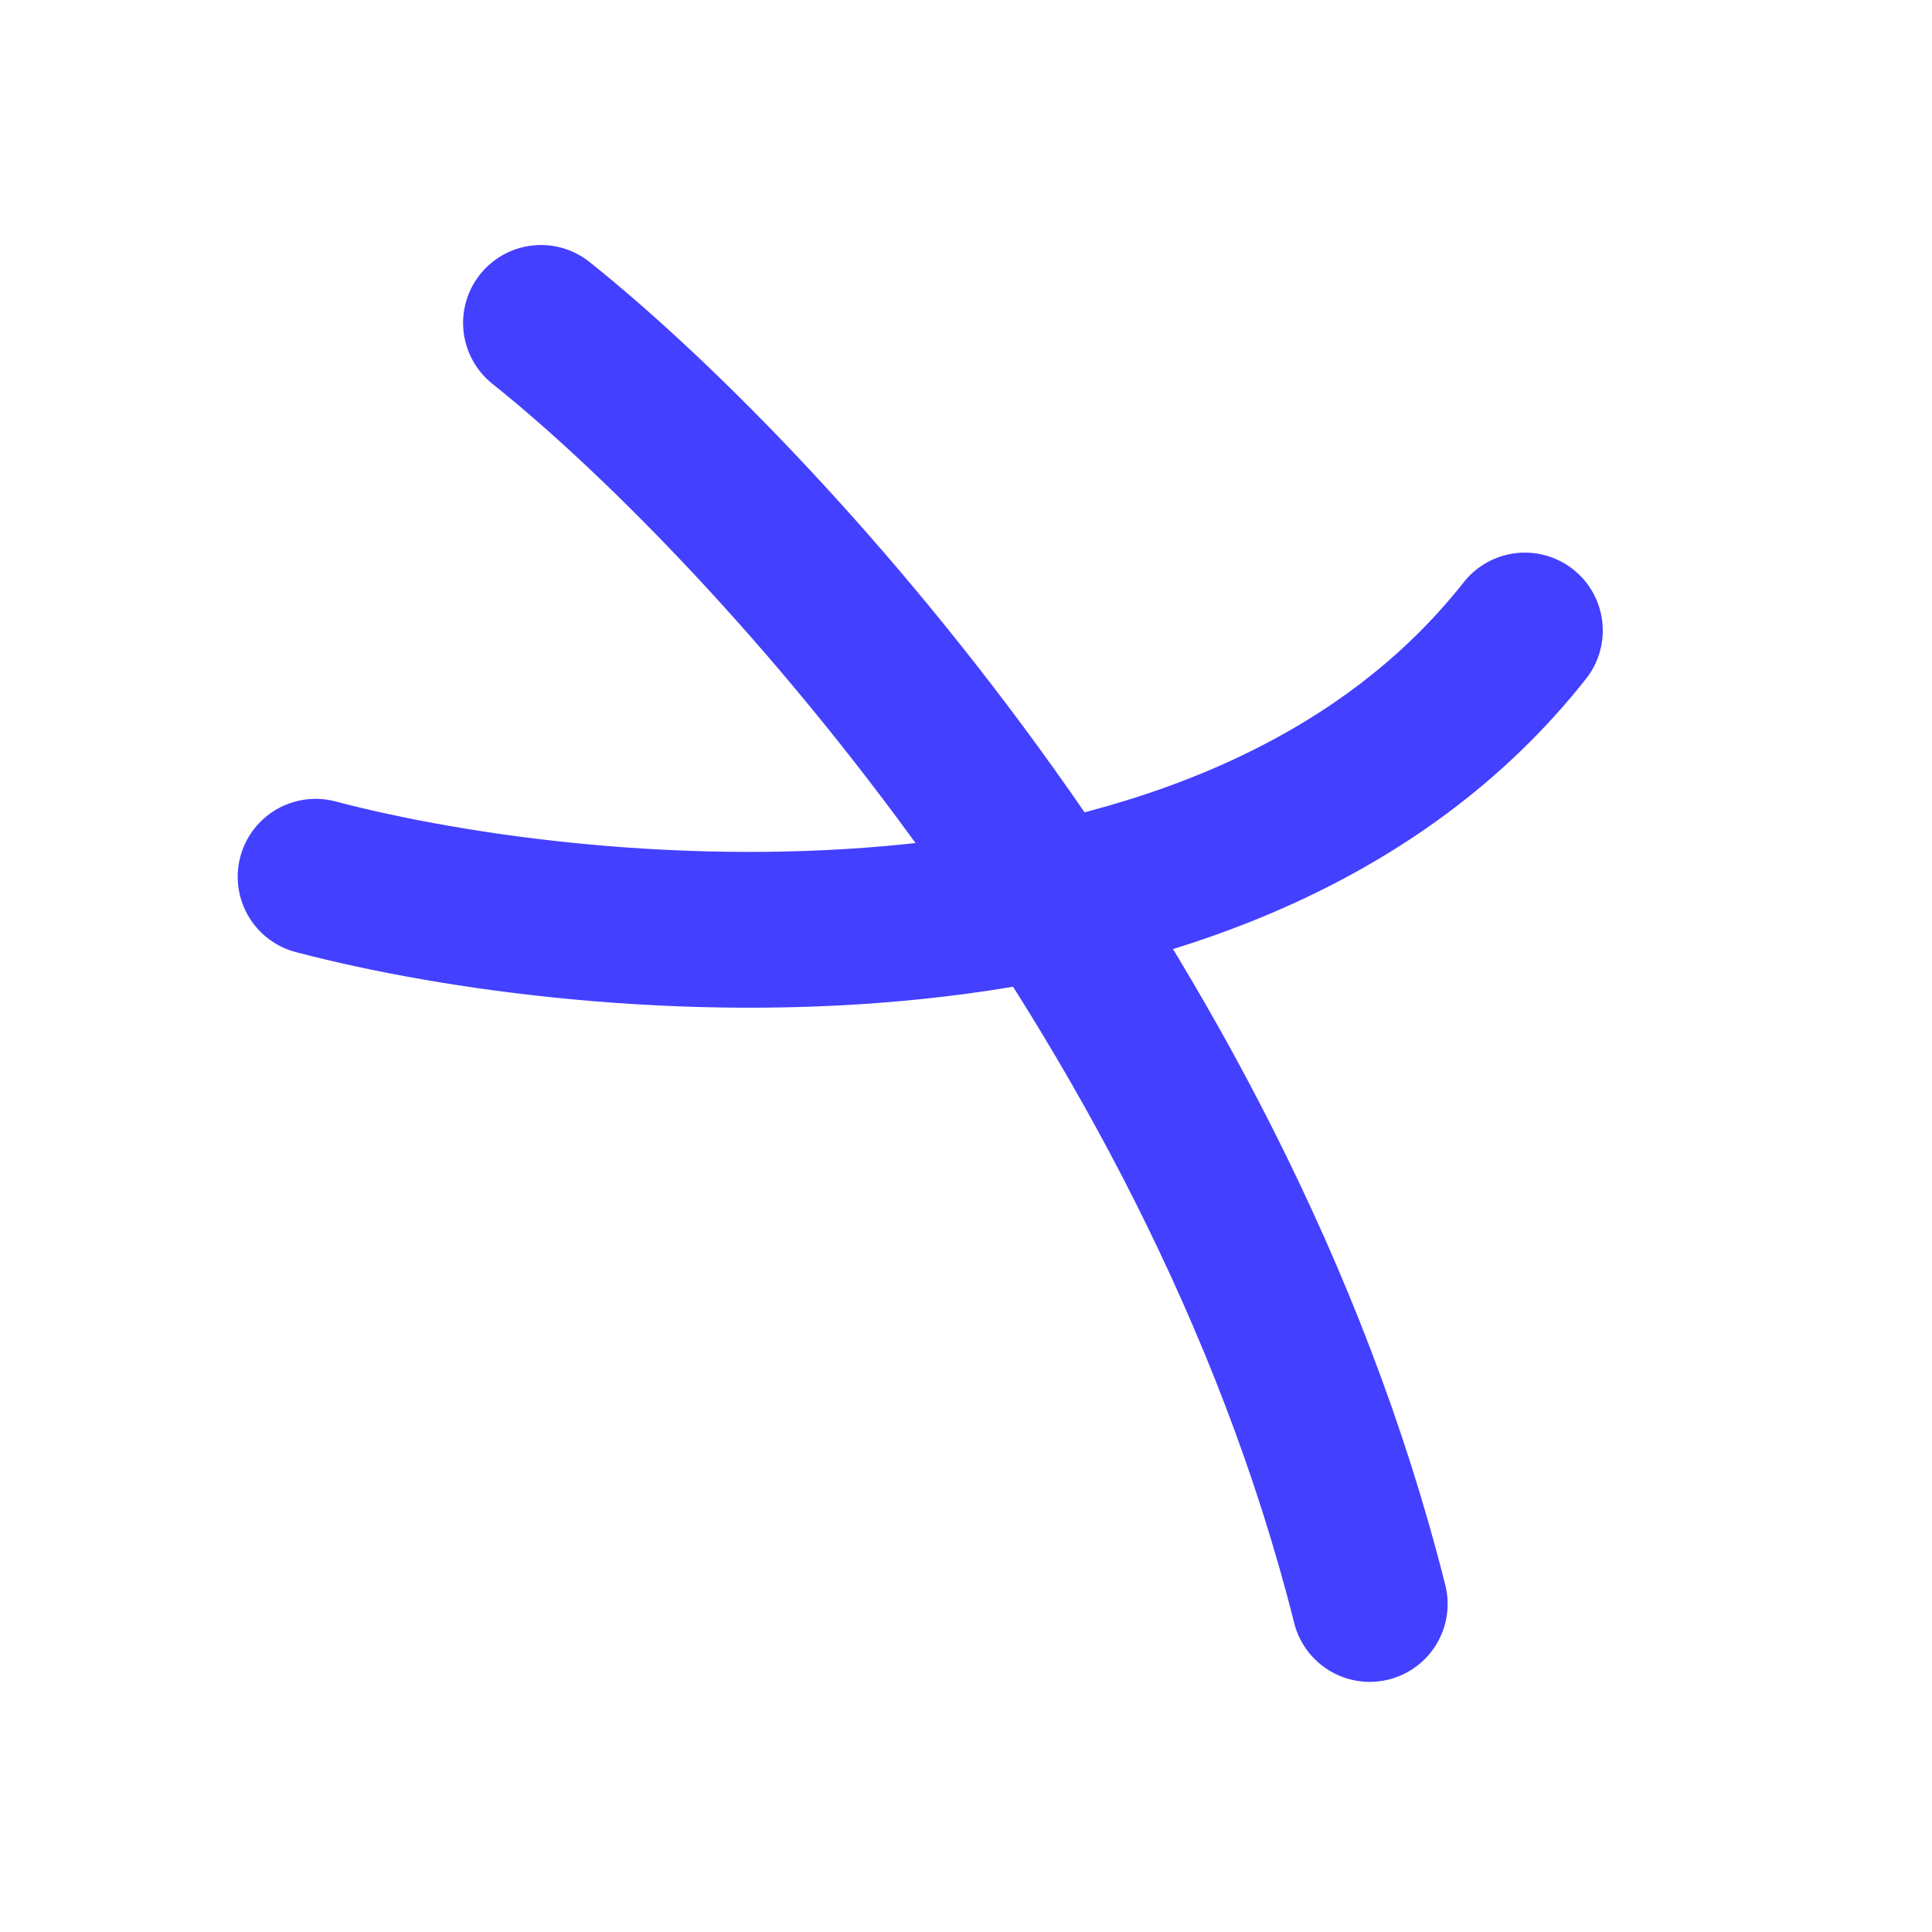
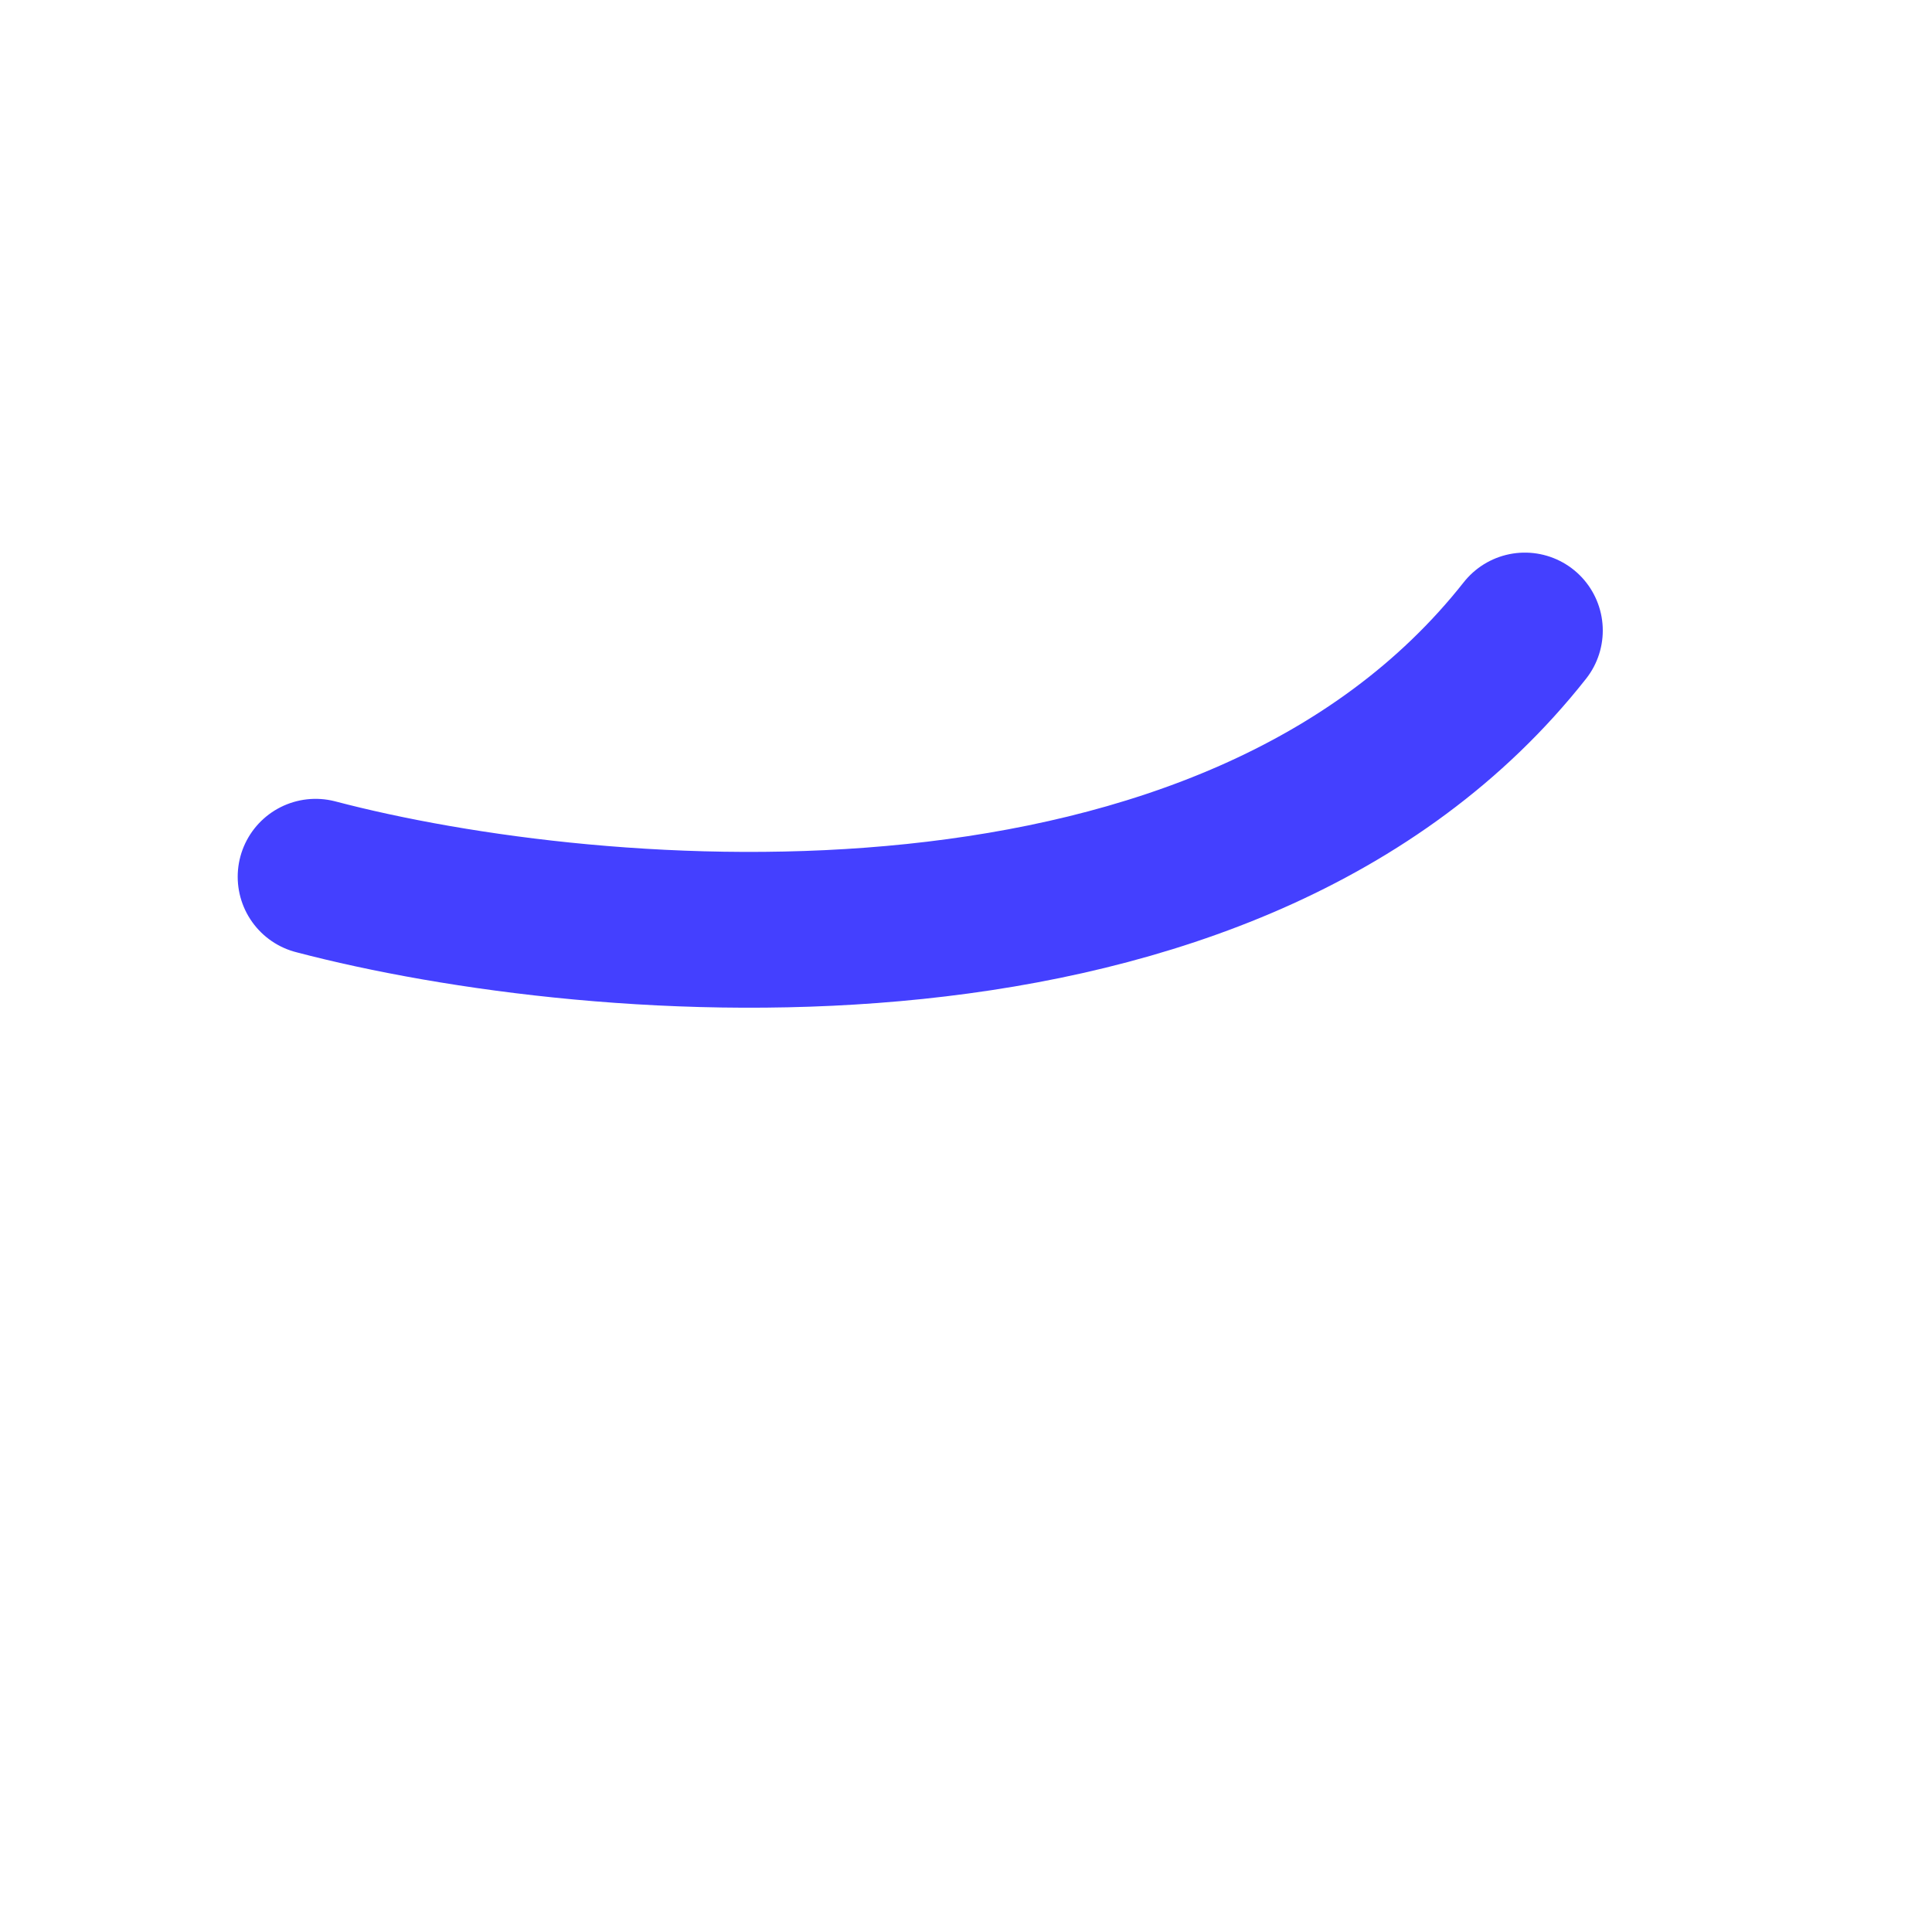
<svg xmlns="http://www.w3.org/2000/svg" width="62" height="62" viewBox="0 0 62 62" fill="none">
-   <path d="M17.361 10.363C24.142 15.77 38.953 31.562 43.956 51.473" stroke="#4440FF" stroke-width="5" stroke-linecap="round" />
  <path d="M10.128 28.136C19.122 30.501 39.475 32.232 48.935 20.234" stroke="#4440FF" stroke-width="5" stroke-linecap="round" />
</svg>